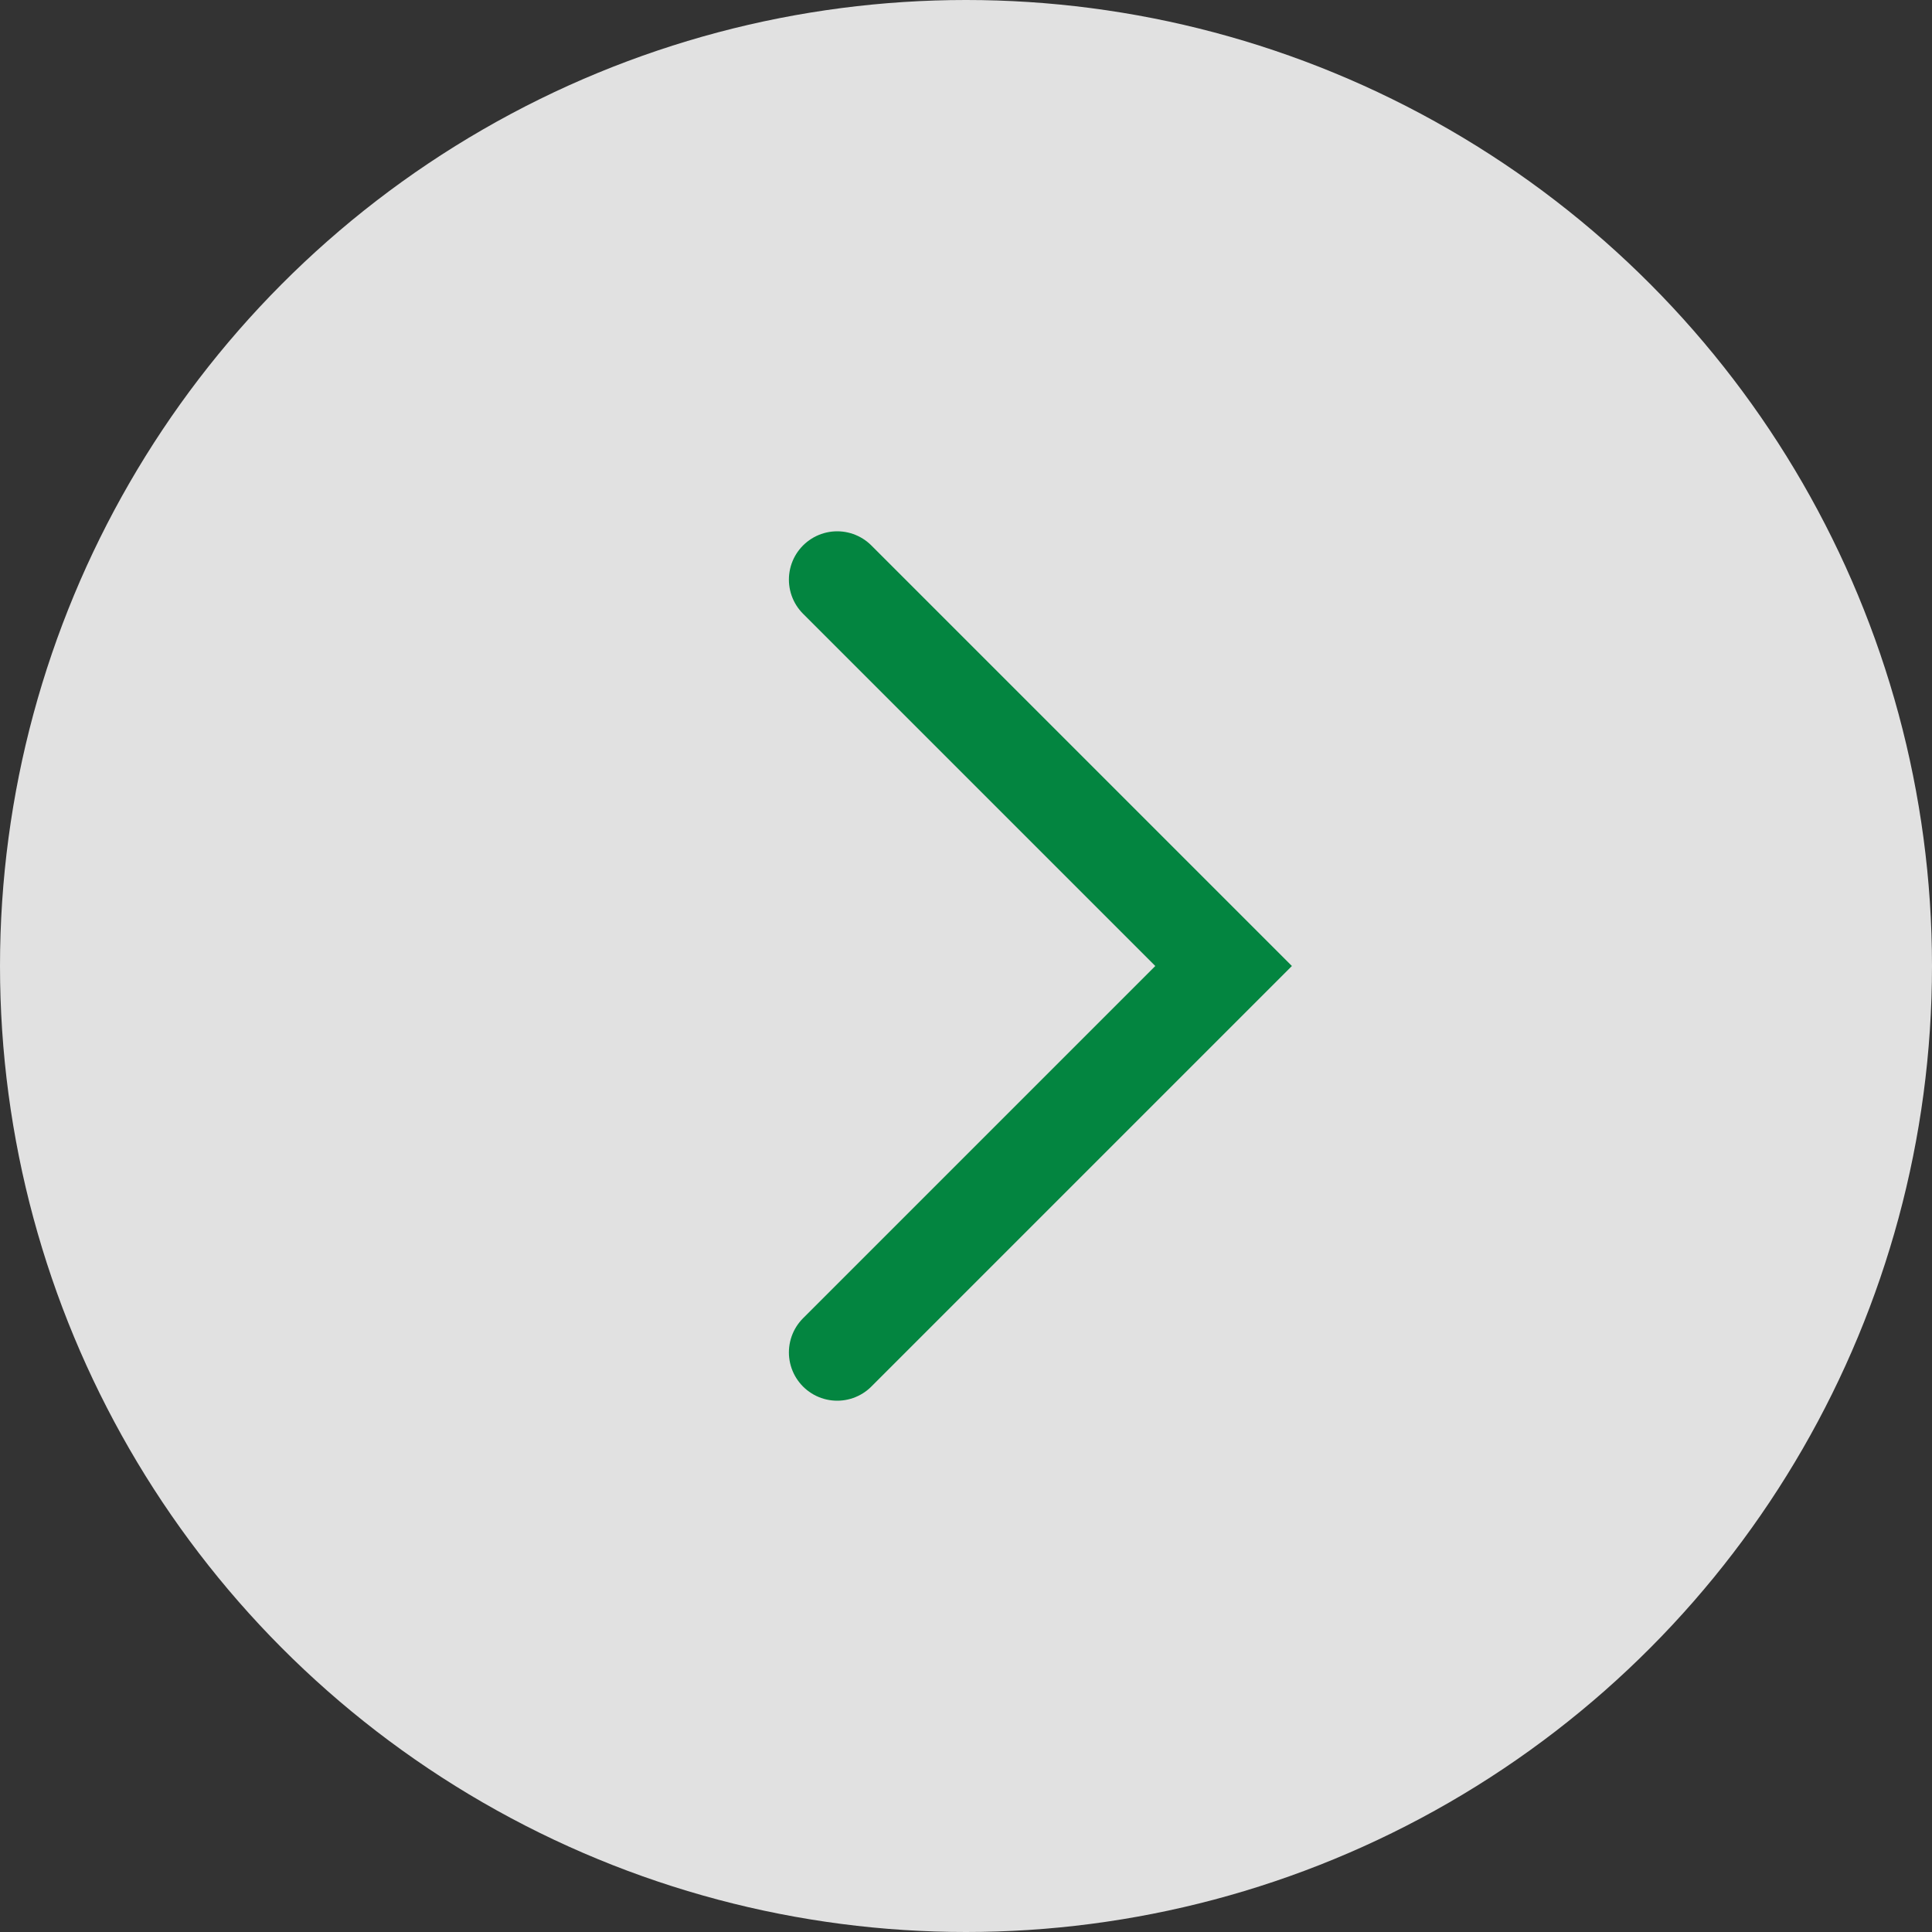
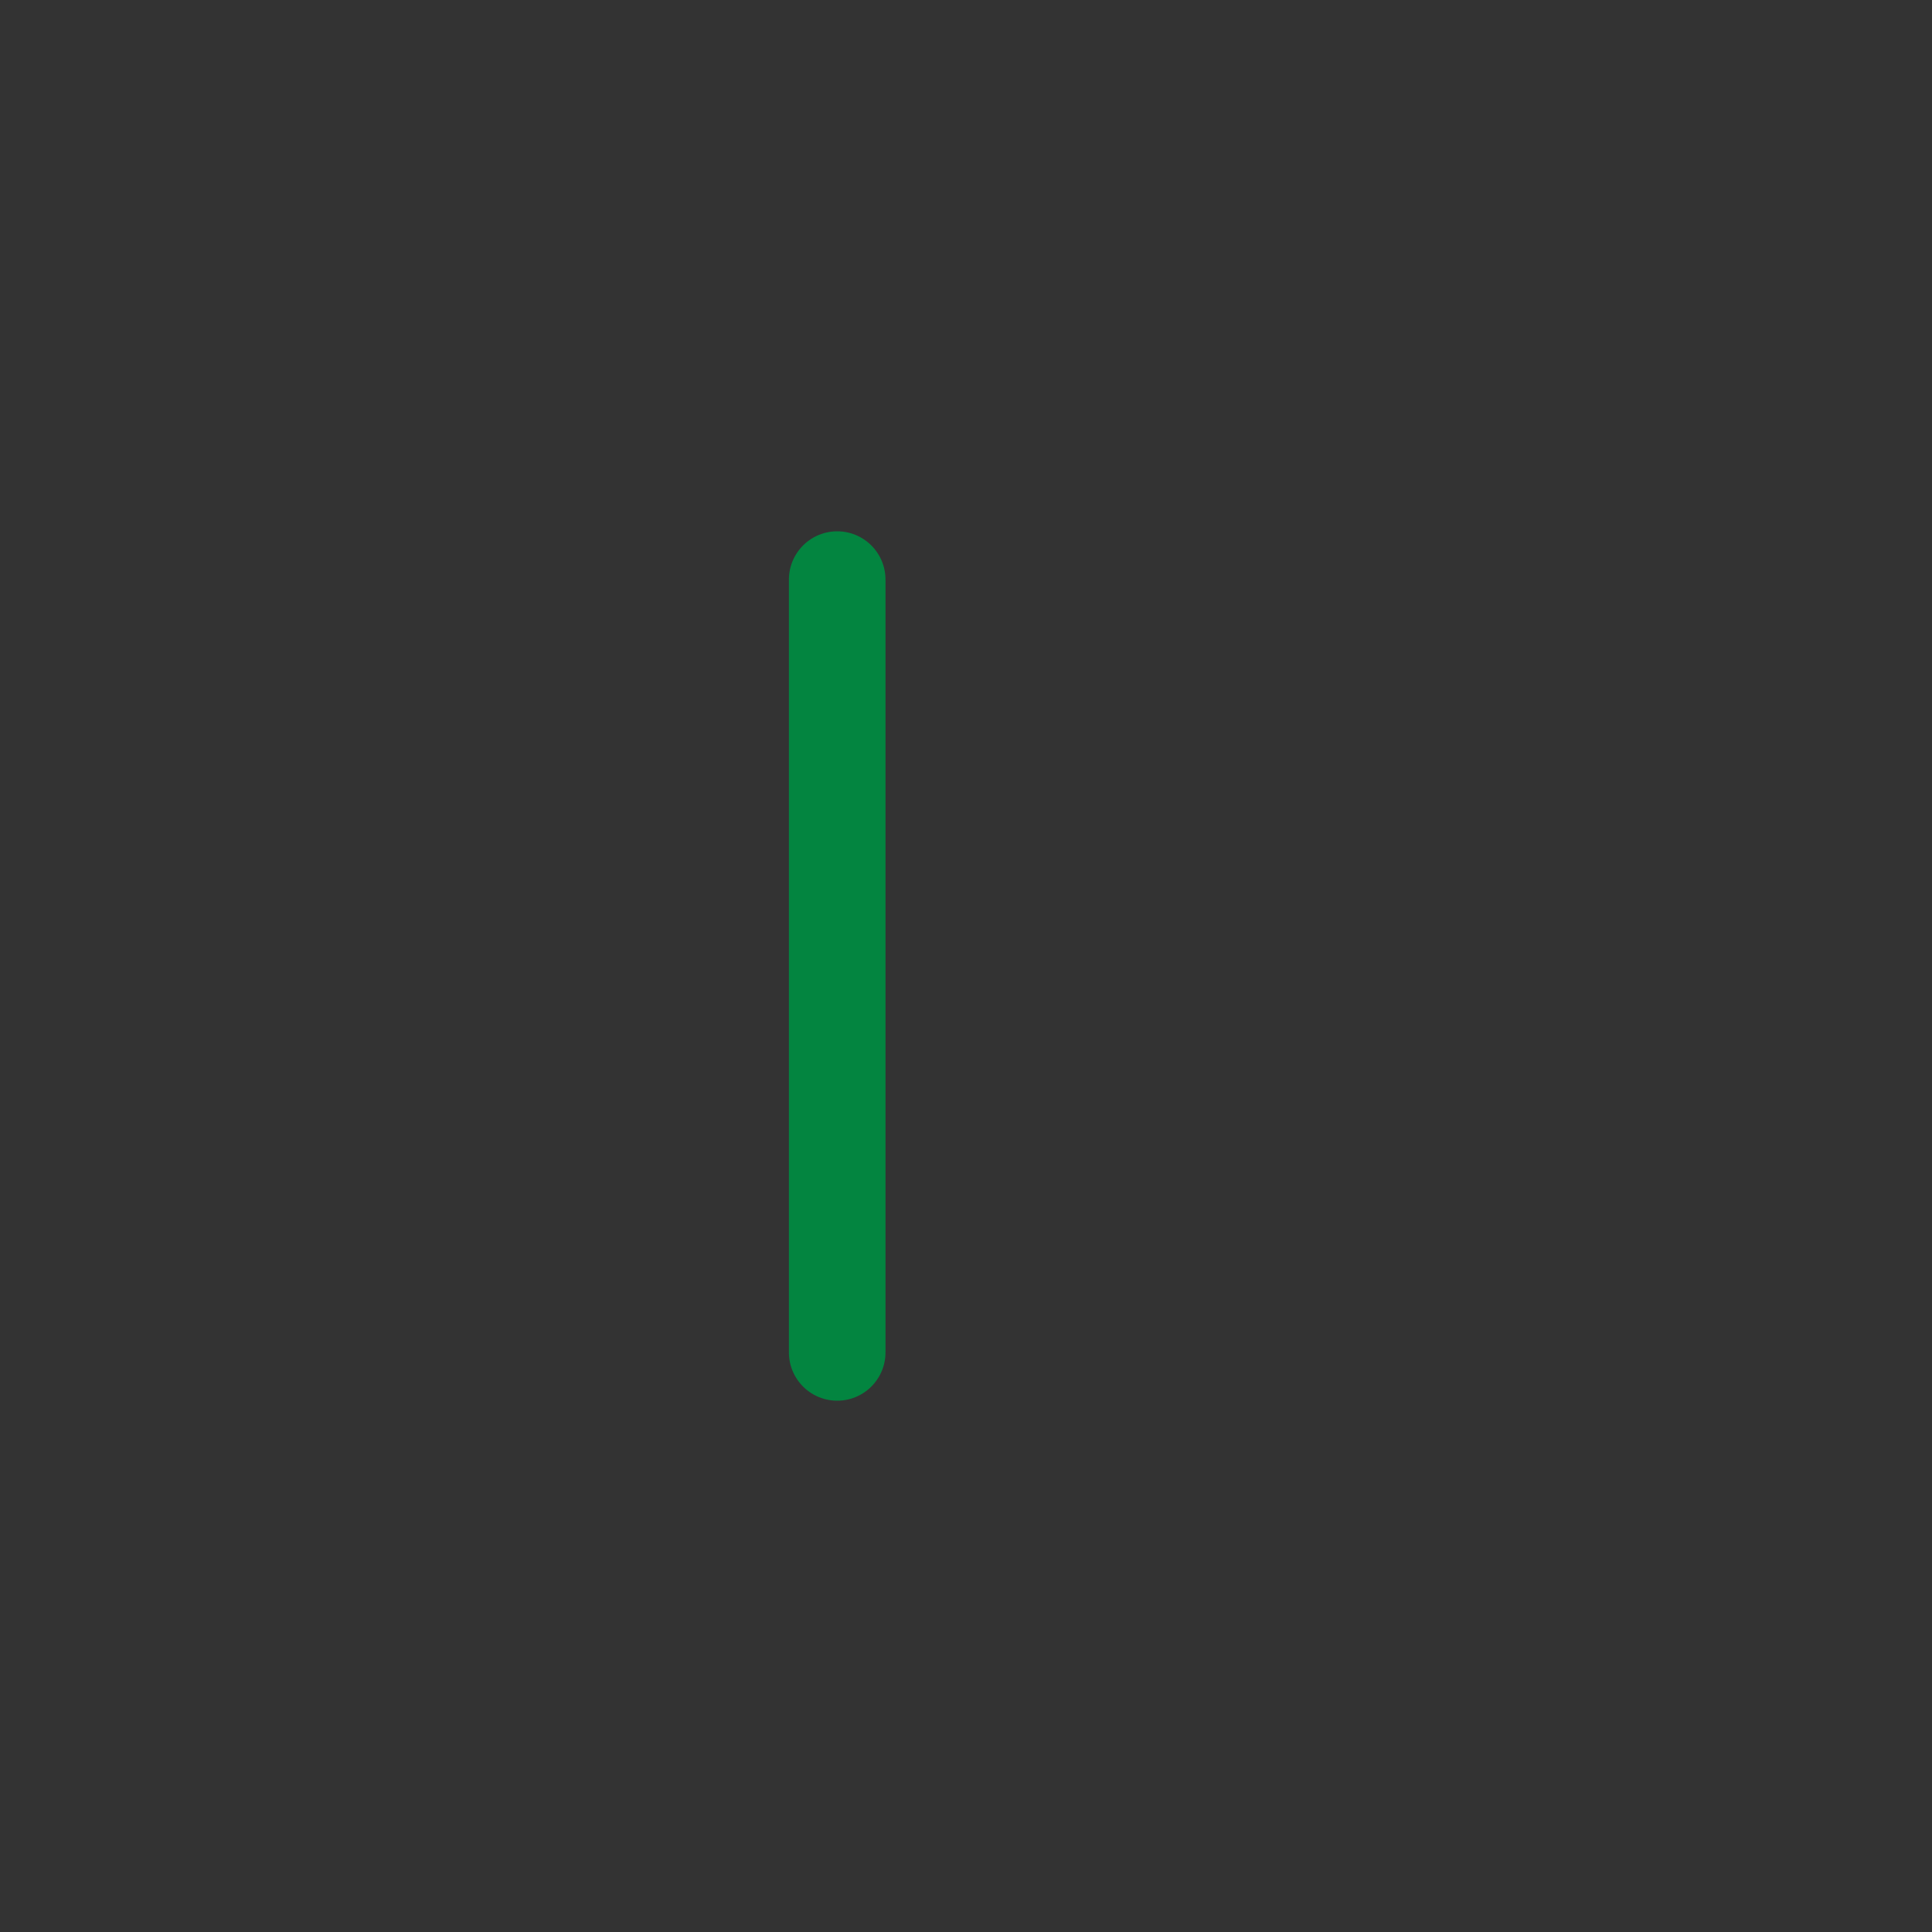
<svg xmlns="http://www.w3.org/2000/svg" width="30" height="30" viewBox="0 0 30 30" fill="none">
  <rect x="0" y="0" width="30" height="30" fill="#333333" stroke="none" />
-   <circle opacity="0.85" r="15" transform="matrix(-1 0 0 1 15 15)" fill="white" />
-   <path d="M13 9L19 15L13 21" stroke="#038540" stroke-width="1.5" stroke-linecap="round" />
+   <path d="M13 9L13 21" stroke="#038540" stroke-width="1.5" stroke-linecap="round" />
</svg>